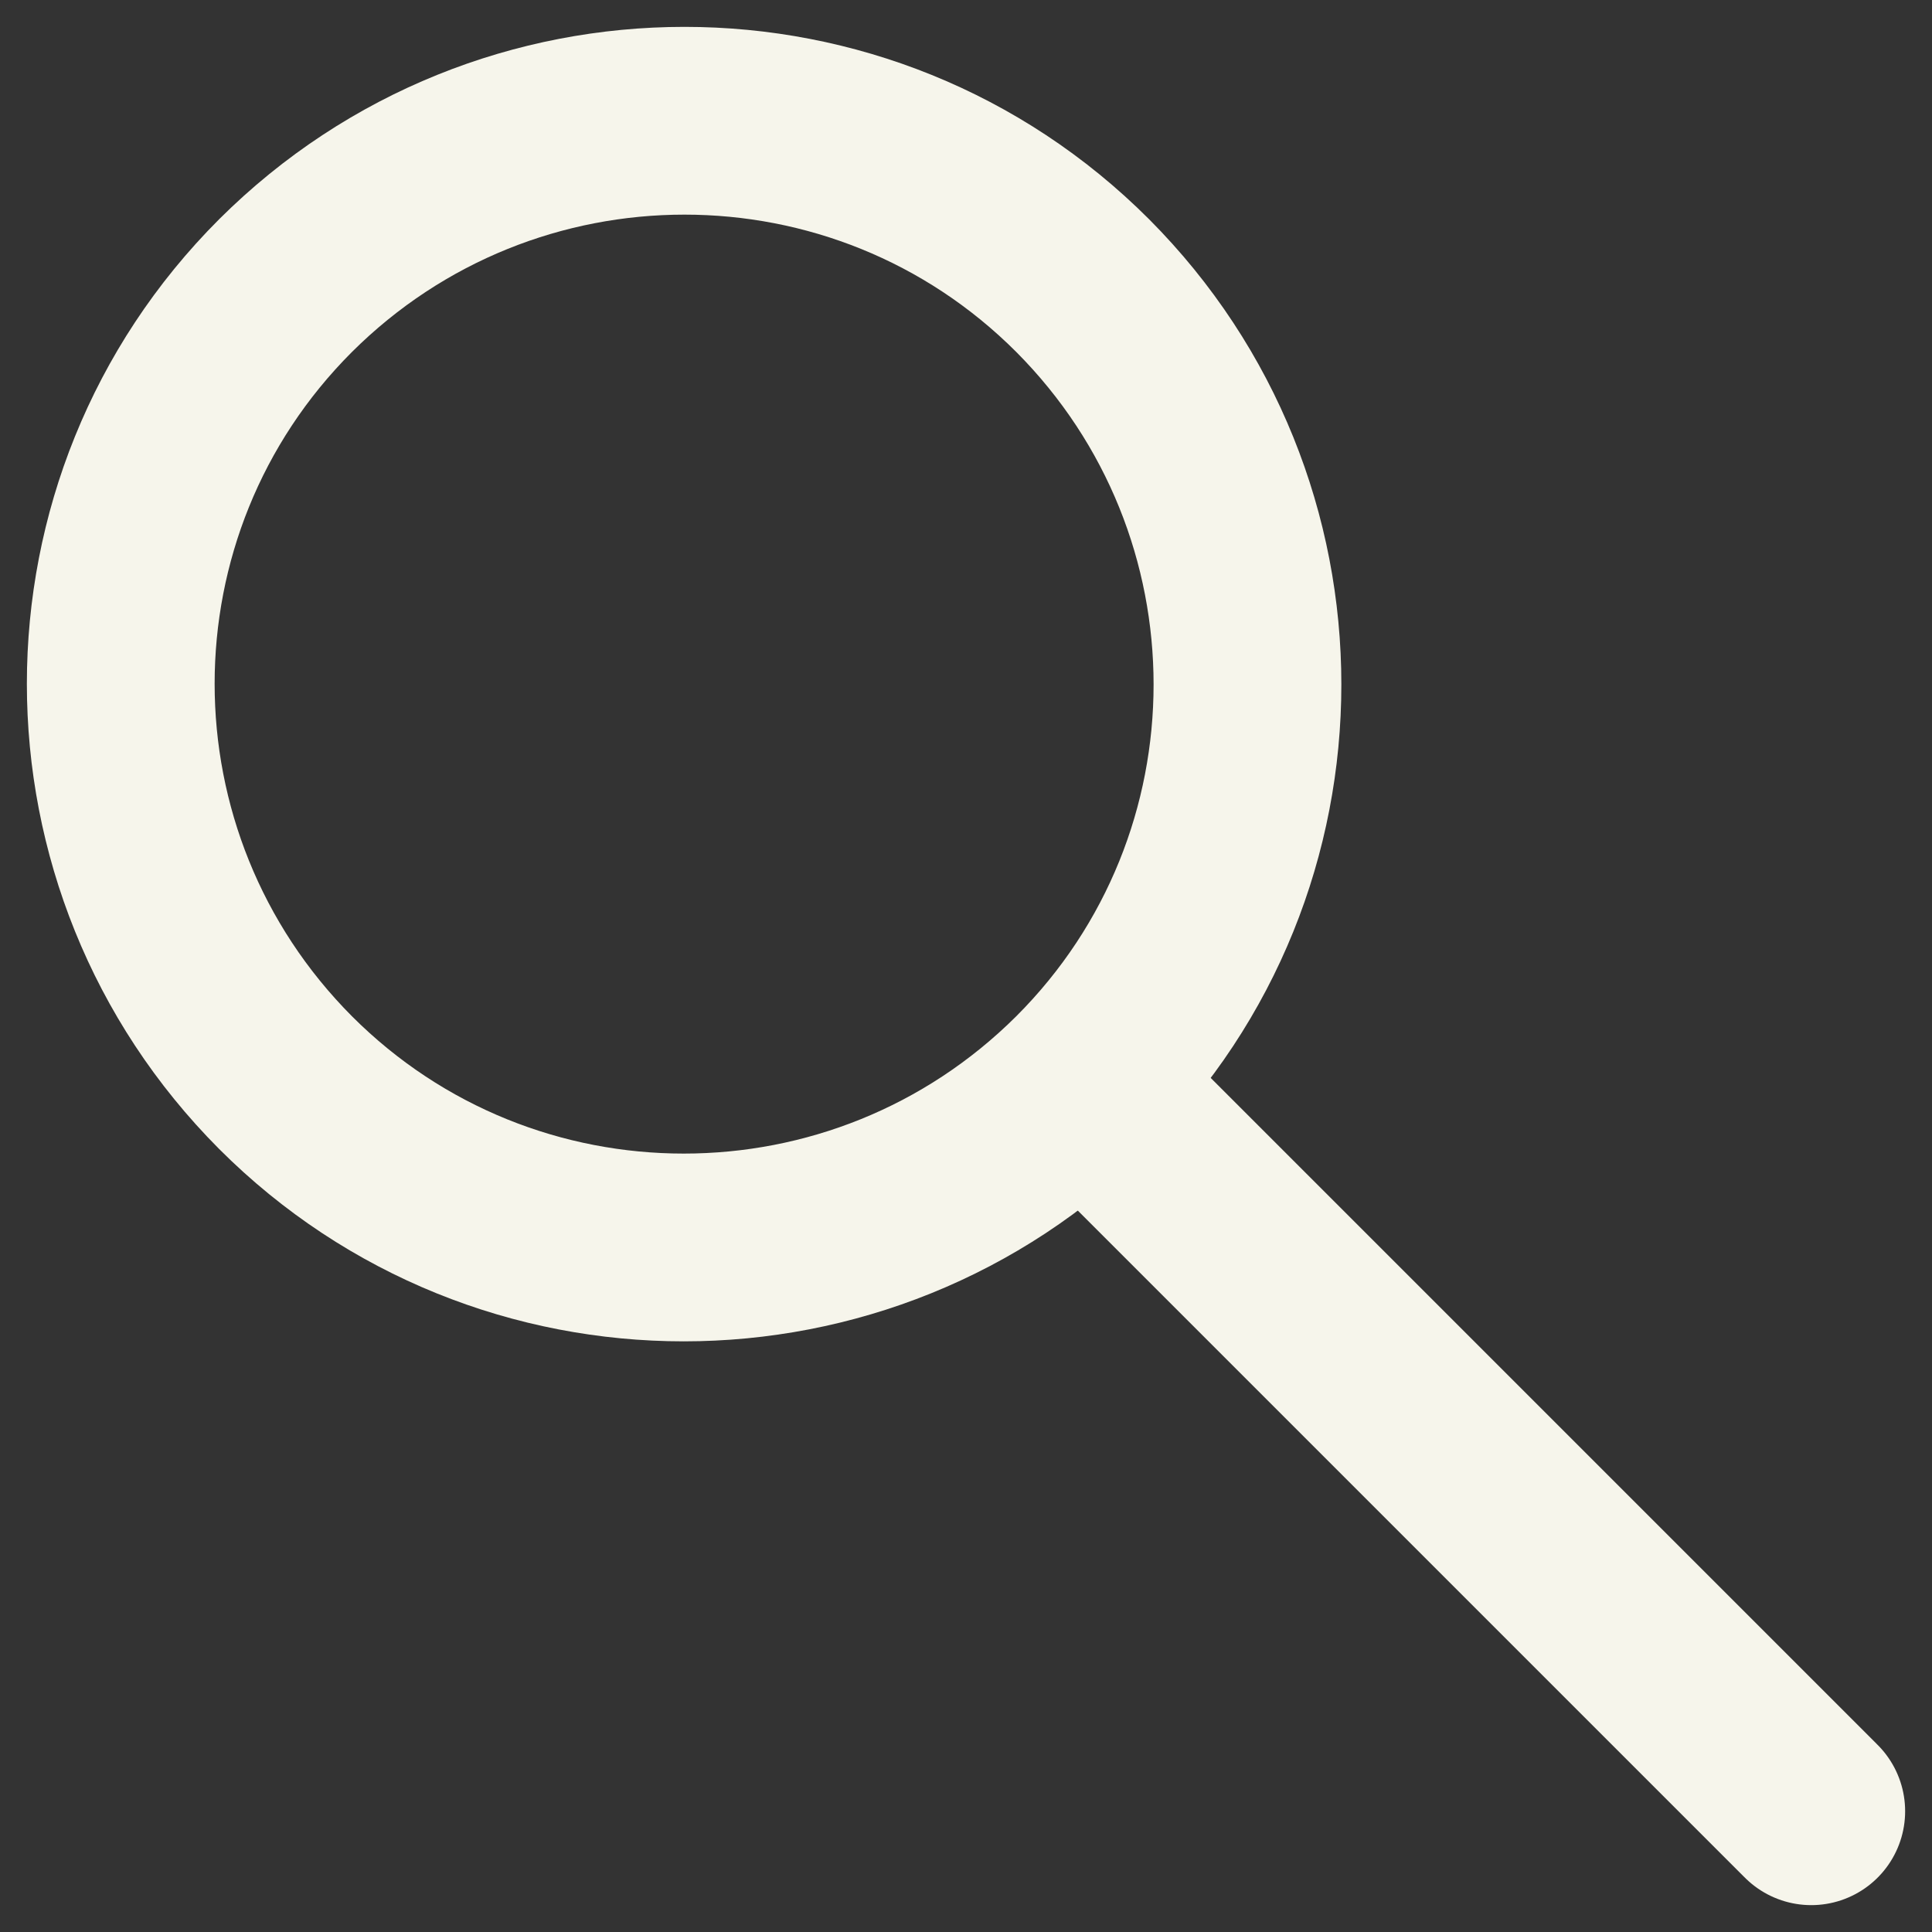
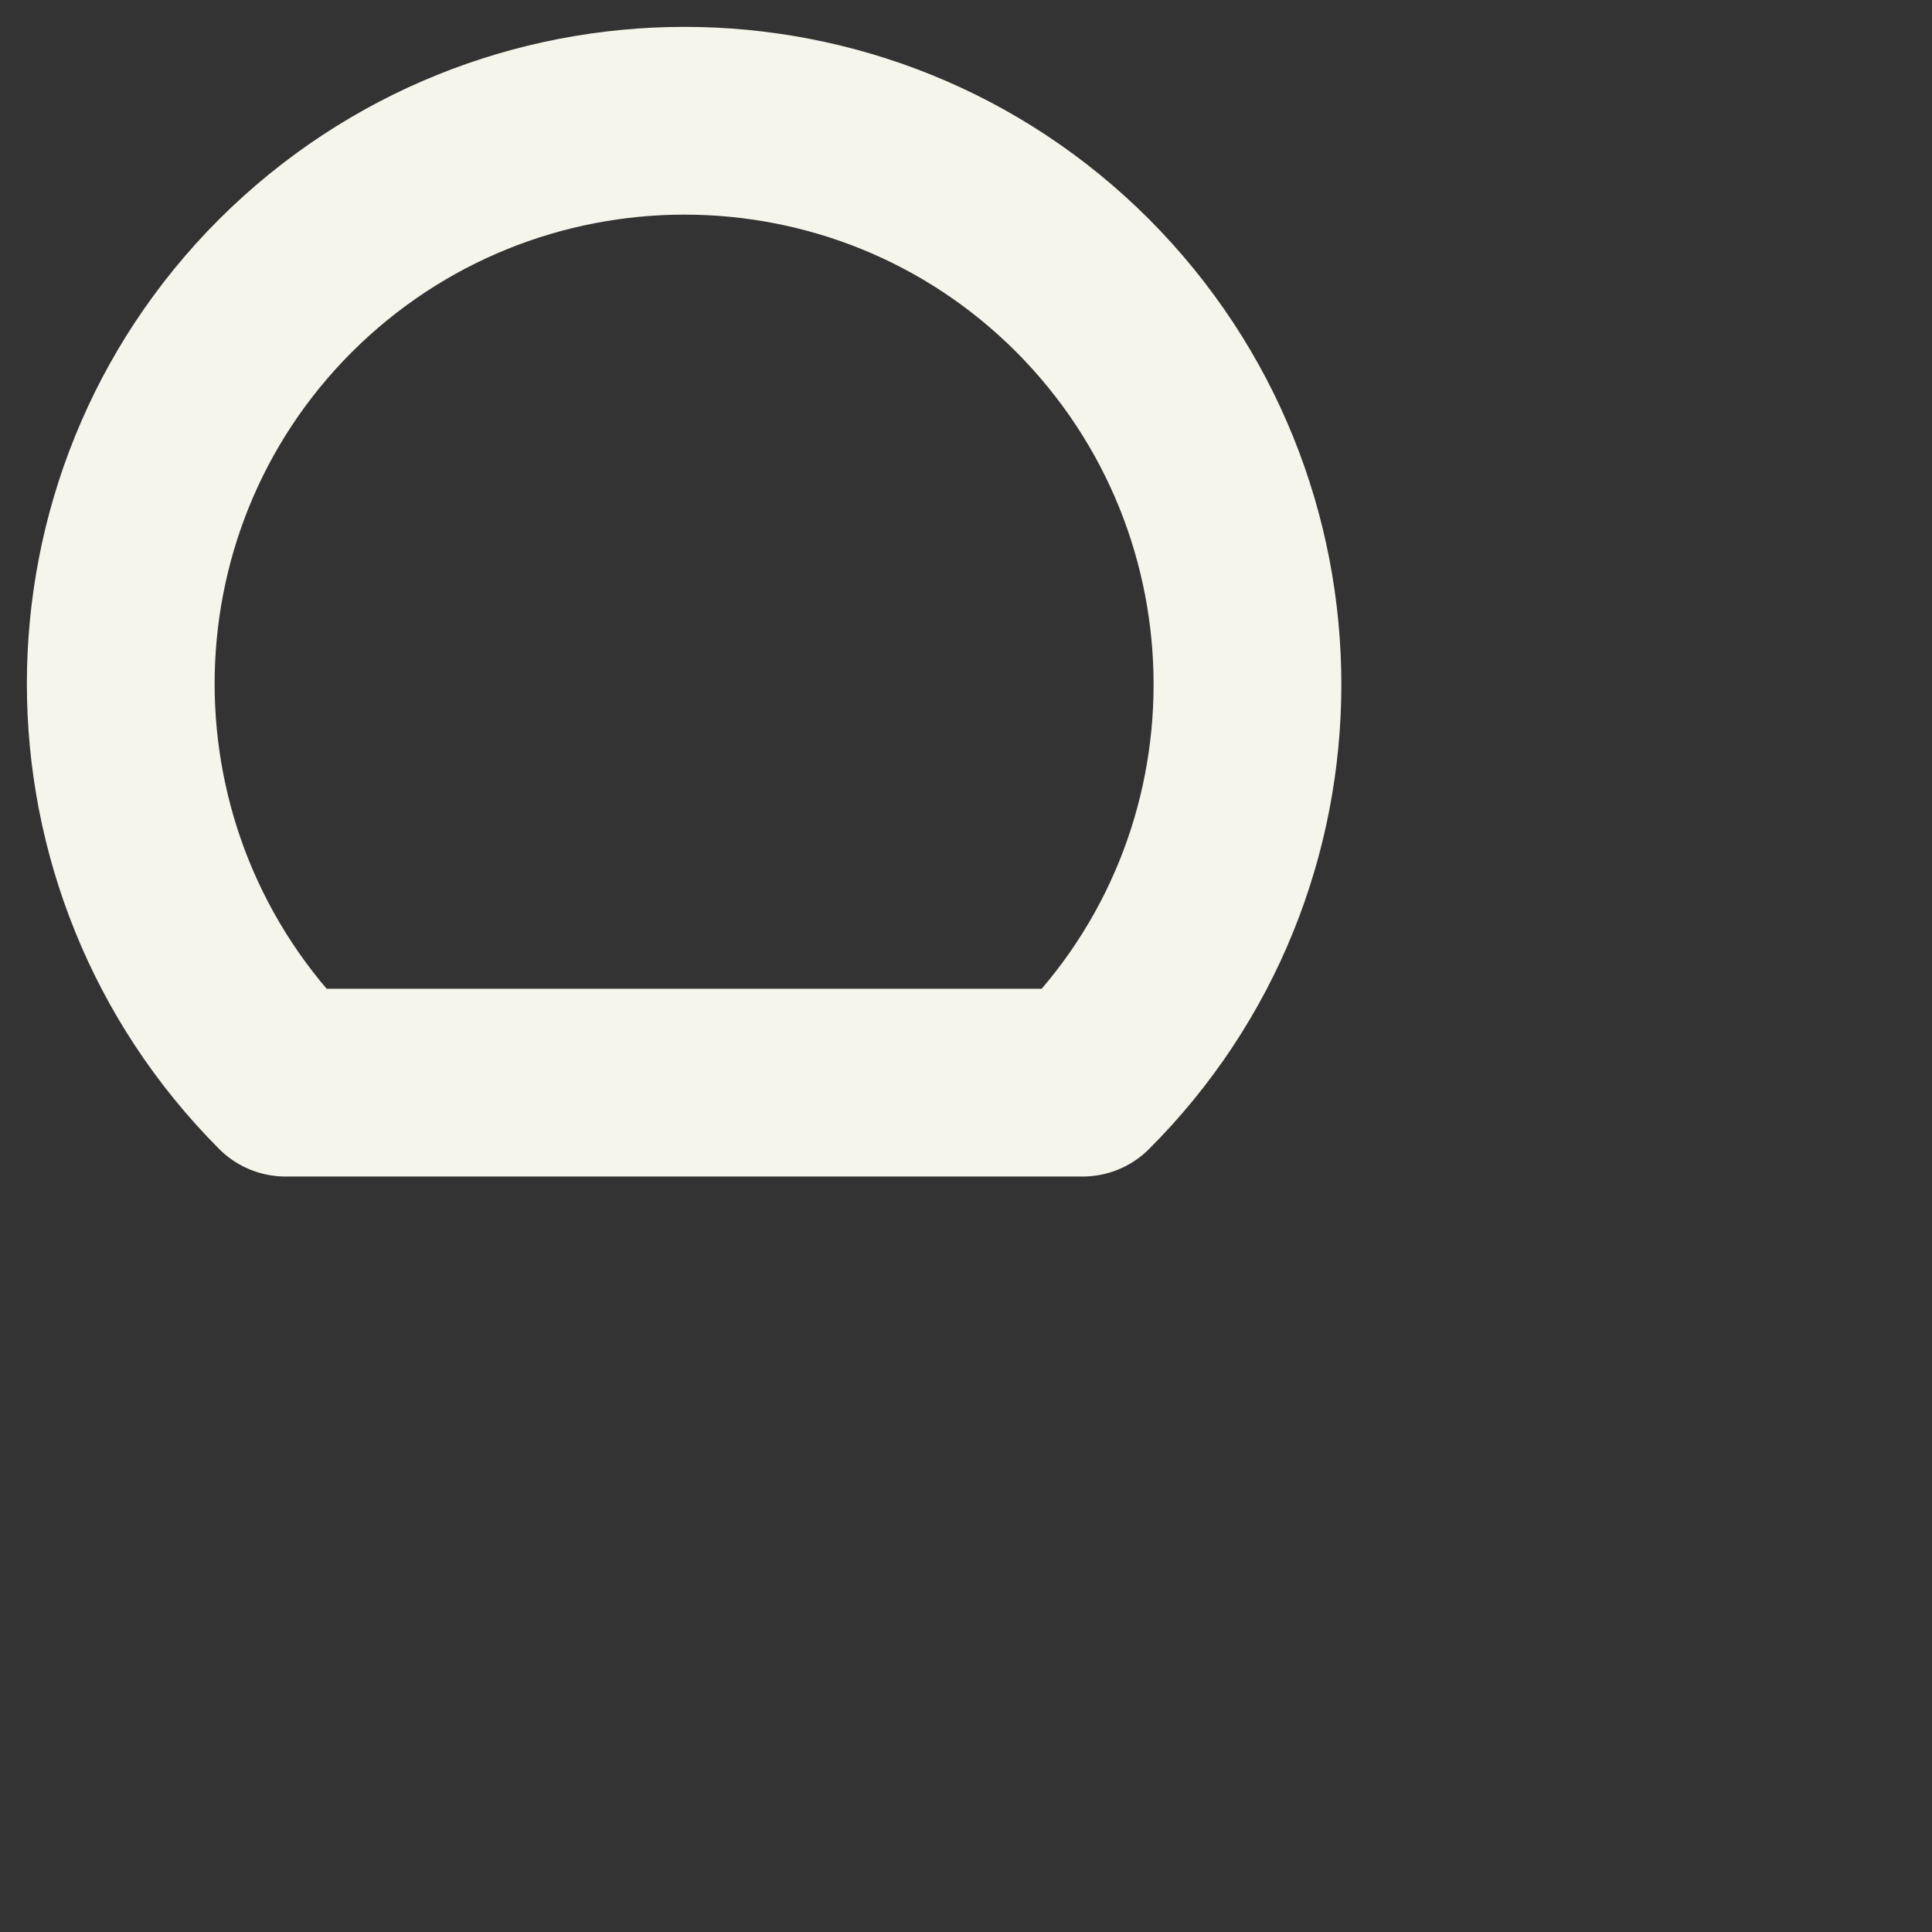
<svg xmlns="http://www.w3.org/2000/svg" width="16" height="16" viewBox="0 0 16 16" fill="none">
  <rect x="0" y="0" width="16" height="16" fill="#333333" stroke="none" />
-   <path d="M8.966 8.966C10.786 7.147 10.786 4.192 8.966 2.365C7.147 0.545 4.192 0.545 2.365 2.365C0.545 4.184 0.545 7.139 2.365 8.966C4.184 10.786 7.139 10.786 8.966 8.966Z" stroke="#F6F5EB" stroke-width="1.555" stroke-linecap="round" stroke-linejoin="round" />
-   <path d="M9.168 9.168L15 15" stroke="#F6F5EB" stroke-width="1.555" stroke-linecap="round" stroke-linejoin="round" />
+   <path d="M8.966 8.966C10.786 7.147 10.786 4.192 8.966 2.365C7.147 0.545 4.192 0.545 2.365 2.365C0.545 4.184 0.545 7.139 2.365 8.966Z" stroke="#F6F5EB" stroke-width="1.555" stroke-linecap="round" stroke-linejoin="round" />
</svg>